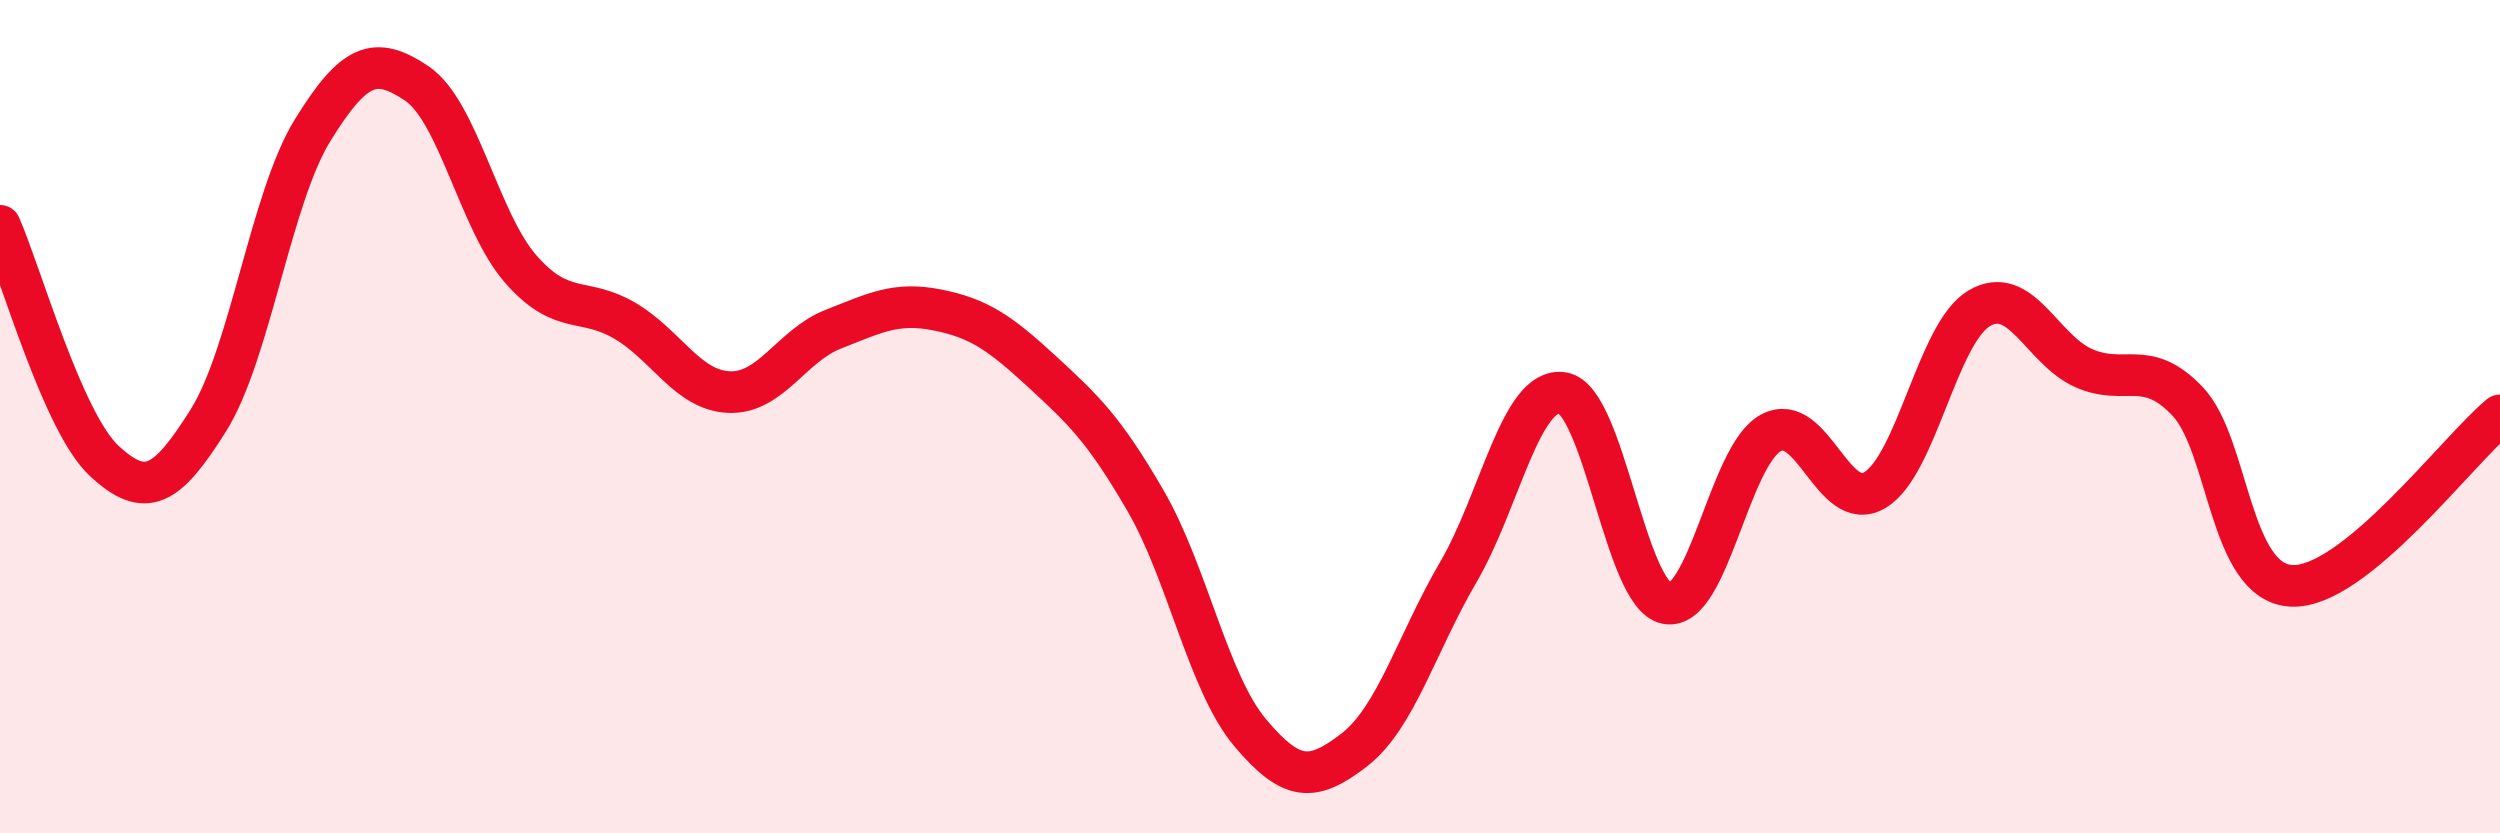
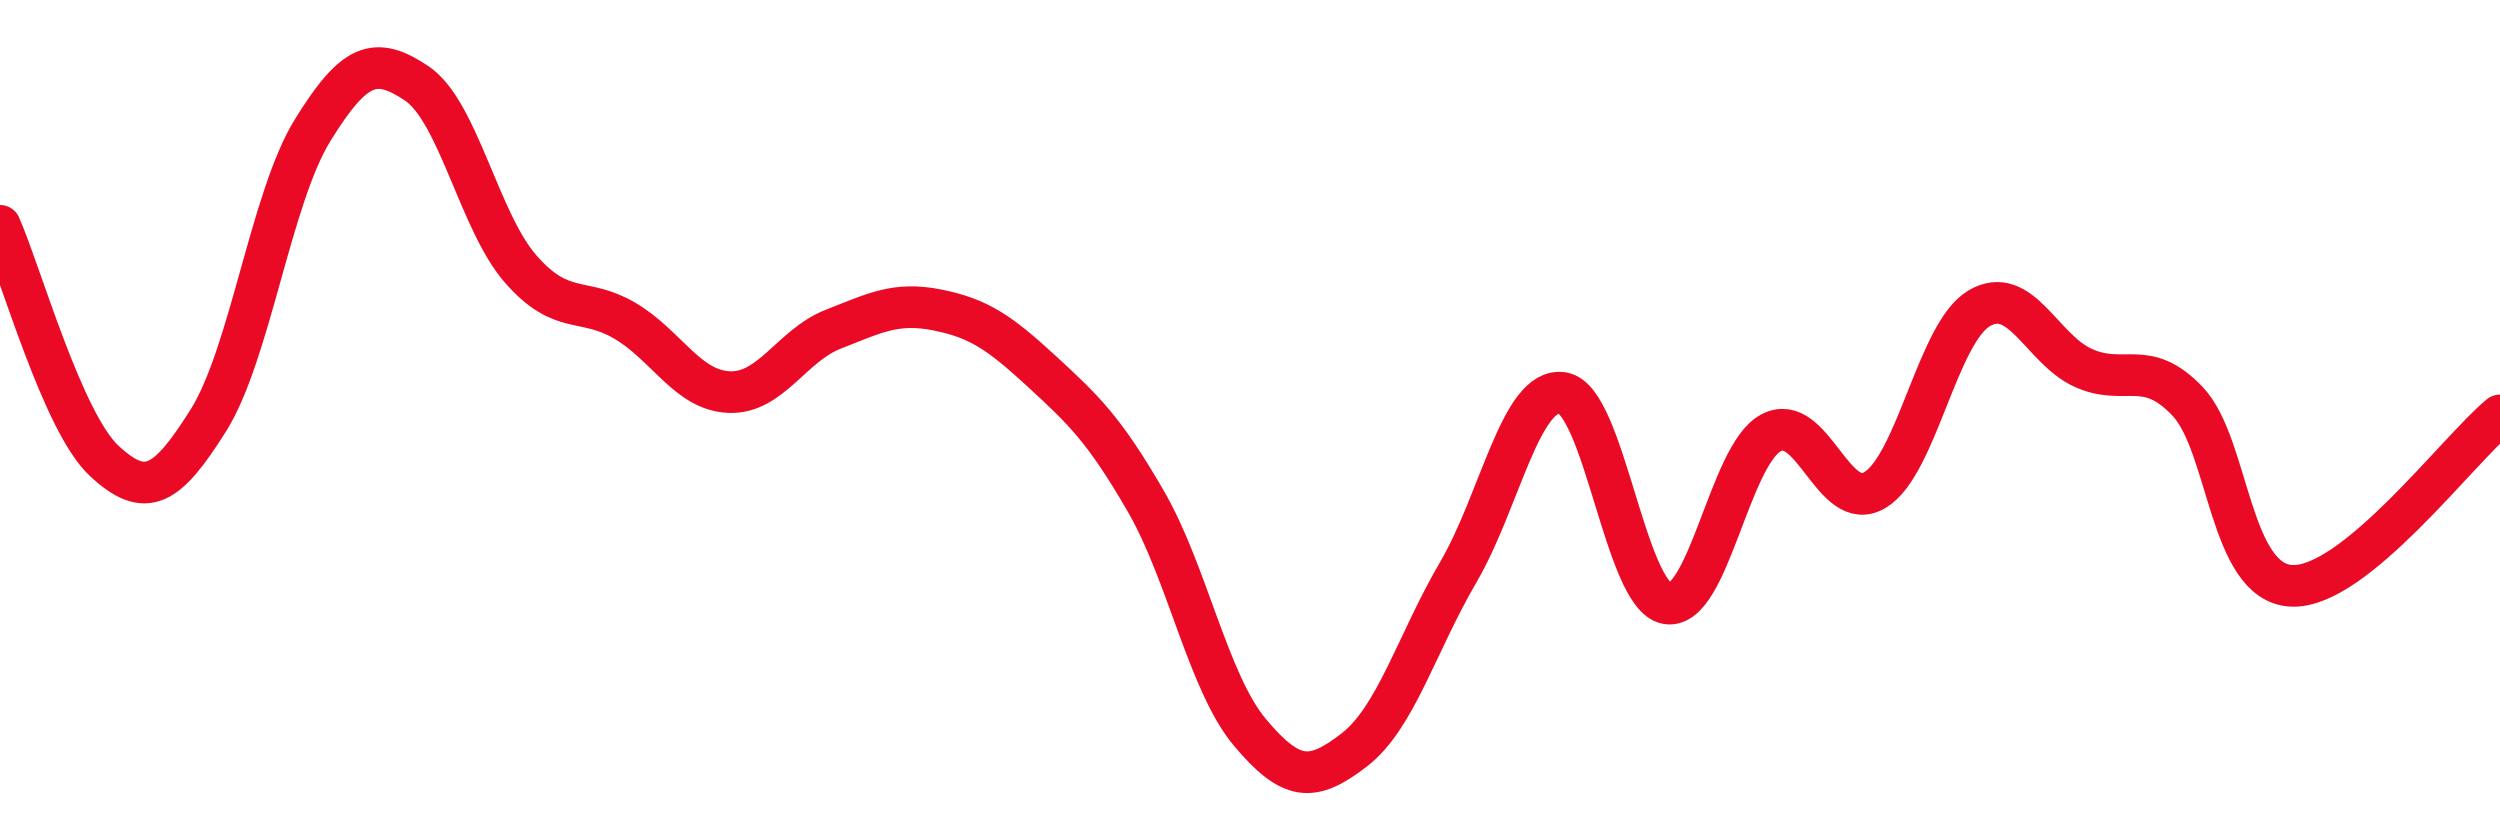
<svg xmlns="http://www.w3.org/2000/svg" width="60" height="20" viewBox="0 0 60 20">
-   <path d="M 0,5.42 C 0.5,6.55 1.5,10.13 2.5,11.06 C 3.5,11.99 4,11.68 5,10.09 C 6,8.5 6.5,4.75 7.5,3.13 C 8.5,1.51 9,1.33 10,2 C 11,2.67 11.5,5.32 12.5,6.46 C 13.5,7.6 14,7.11 15,7.7 C 16,8.29 16.5,9.37 17.5,9.41 C 18.5,9.45 19,8.29 20,7.9 C 21,7.51 21.5,7.24 22.5,7.44 C 23.5,7.64 24,7.99 25,8.91 C 26,9.83 26.5,10.3 27.5,12.03 C 28.5,13.76 29,16.39 30,17.58 C 31,18.77 31.5,18.77 32.5,18 C 33.5,17.23 34,15.44 35,13.73 C 36,12.02 36.5,9.28 37.5,9.43 C 38.5,9.58 39,14.29 40,14.48 C 41,14.67 41.5,10.93 42.5,10.39 C 43.5,9.85 44,12.36 45,11.76 C 46,11.16 46.5,7.99 47.5,7.4 C 48.5,6.81 49,8.38 50,8.83 C 51,9.28 51.5,8.58 52.5,9.63 C 53.5,10.68 53.5,13.99 55,14.06 C 56.5,14.13 59,10.79 60,9.97L60 20L0 20Z" fill="#EB0A25" opacity="0.1" stroke-linecap="round" stroke-linejoin="round" />
  <path d="M 0,5.42 C 0.5,6.55 1.5,10.13 2.5,11.06 C 3.5,11.99 4,11.68 5,10.09 C 6,8.5 6.5,4.75 7.5,3.13 C 8.5,1.51 9,1.33 10,2 C 11,2.67 11.5,5.32 12.5,6.46 C 13.5,7.6 14,7.11 15,7.7 C 16,8.29 16.5,9.37 17.5,9.41 C 18.5,9.45 19,8.29 20,7.9 C 21,7.51 21.5,7.24 22.5,7.44 C 23.5,7.64 24,7.99 25,8.91 C 26,9.83 26.5,10.3 27.5,12.03 C 28.5,13.76 29,16.39 30,17.58 C 31,18.77 31.5,18.77 32.5,18 C 33.5,17.23 34,15.44 35,13.73 C 36,12.02 36.5,9.28 37.5,9.43 C 38.5,9.58 39,14.29 40,14.48 C 41,14.67 41.5,10.93 42.5,10.39 C 43.5,9.85 44,12.36 45,11.76 C 46,11.16 46.5,7.99 47.5,7.4 C 48.5,6.81 49,8.38 50,8.83 C 51,9.28 51.5,8.58 52.5,9.63 C 53.5,10.68 53.5,13.99 55,14.06 C 56.5,14.13 59,10.79 60,9.97" stroke="#EB0A25" stroke-width="1" fill="none" stroke-linecap="round" stroke-linejoin="round" />
</svg>